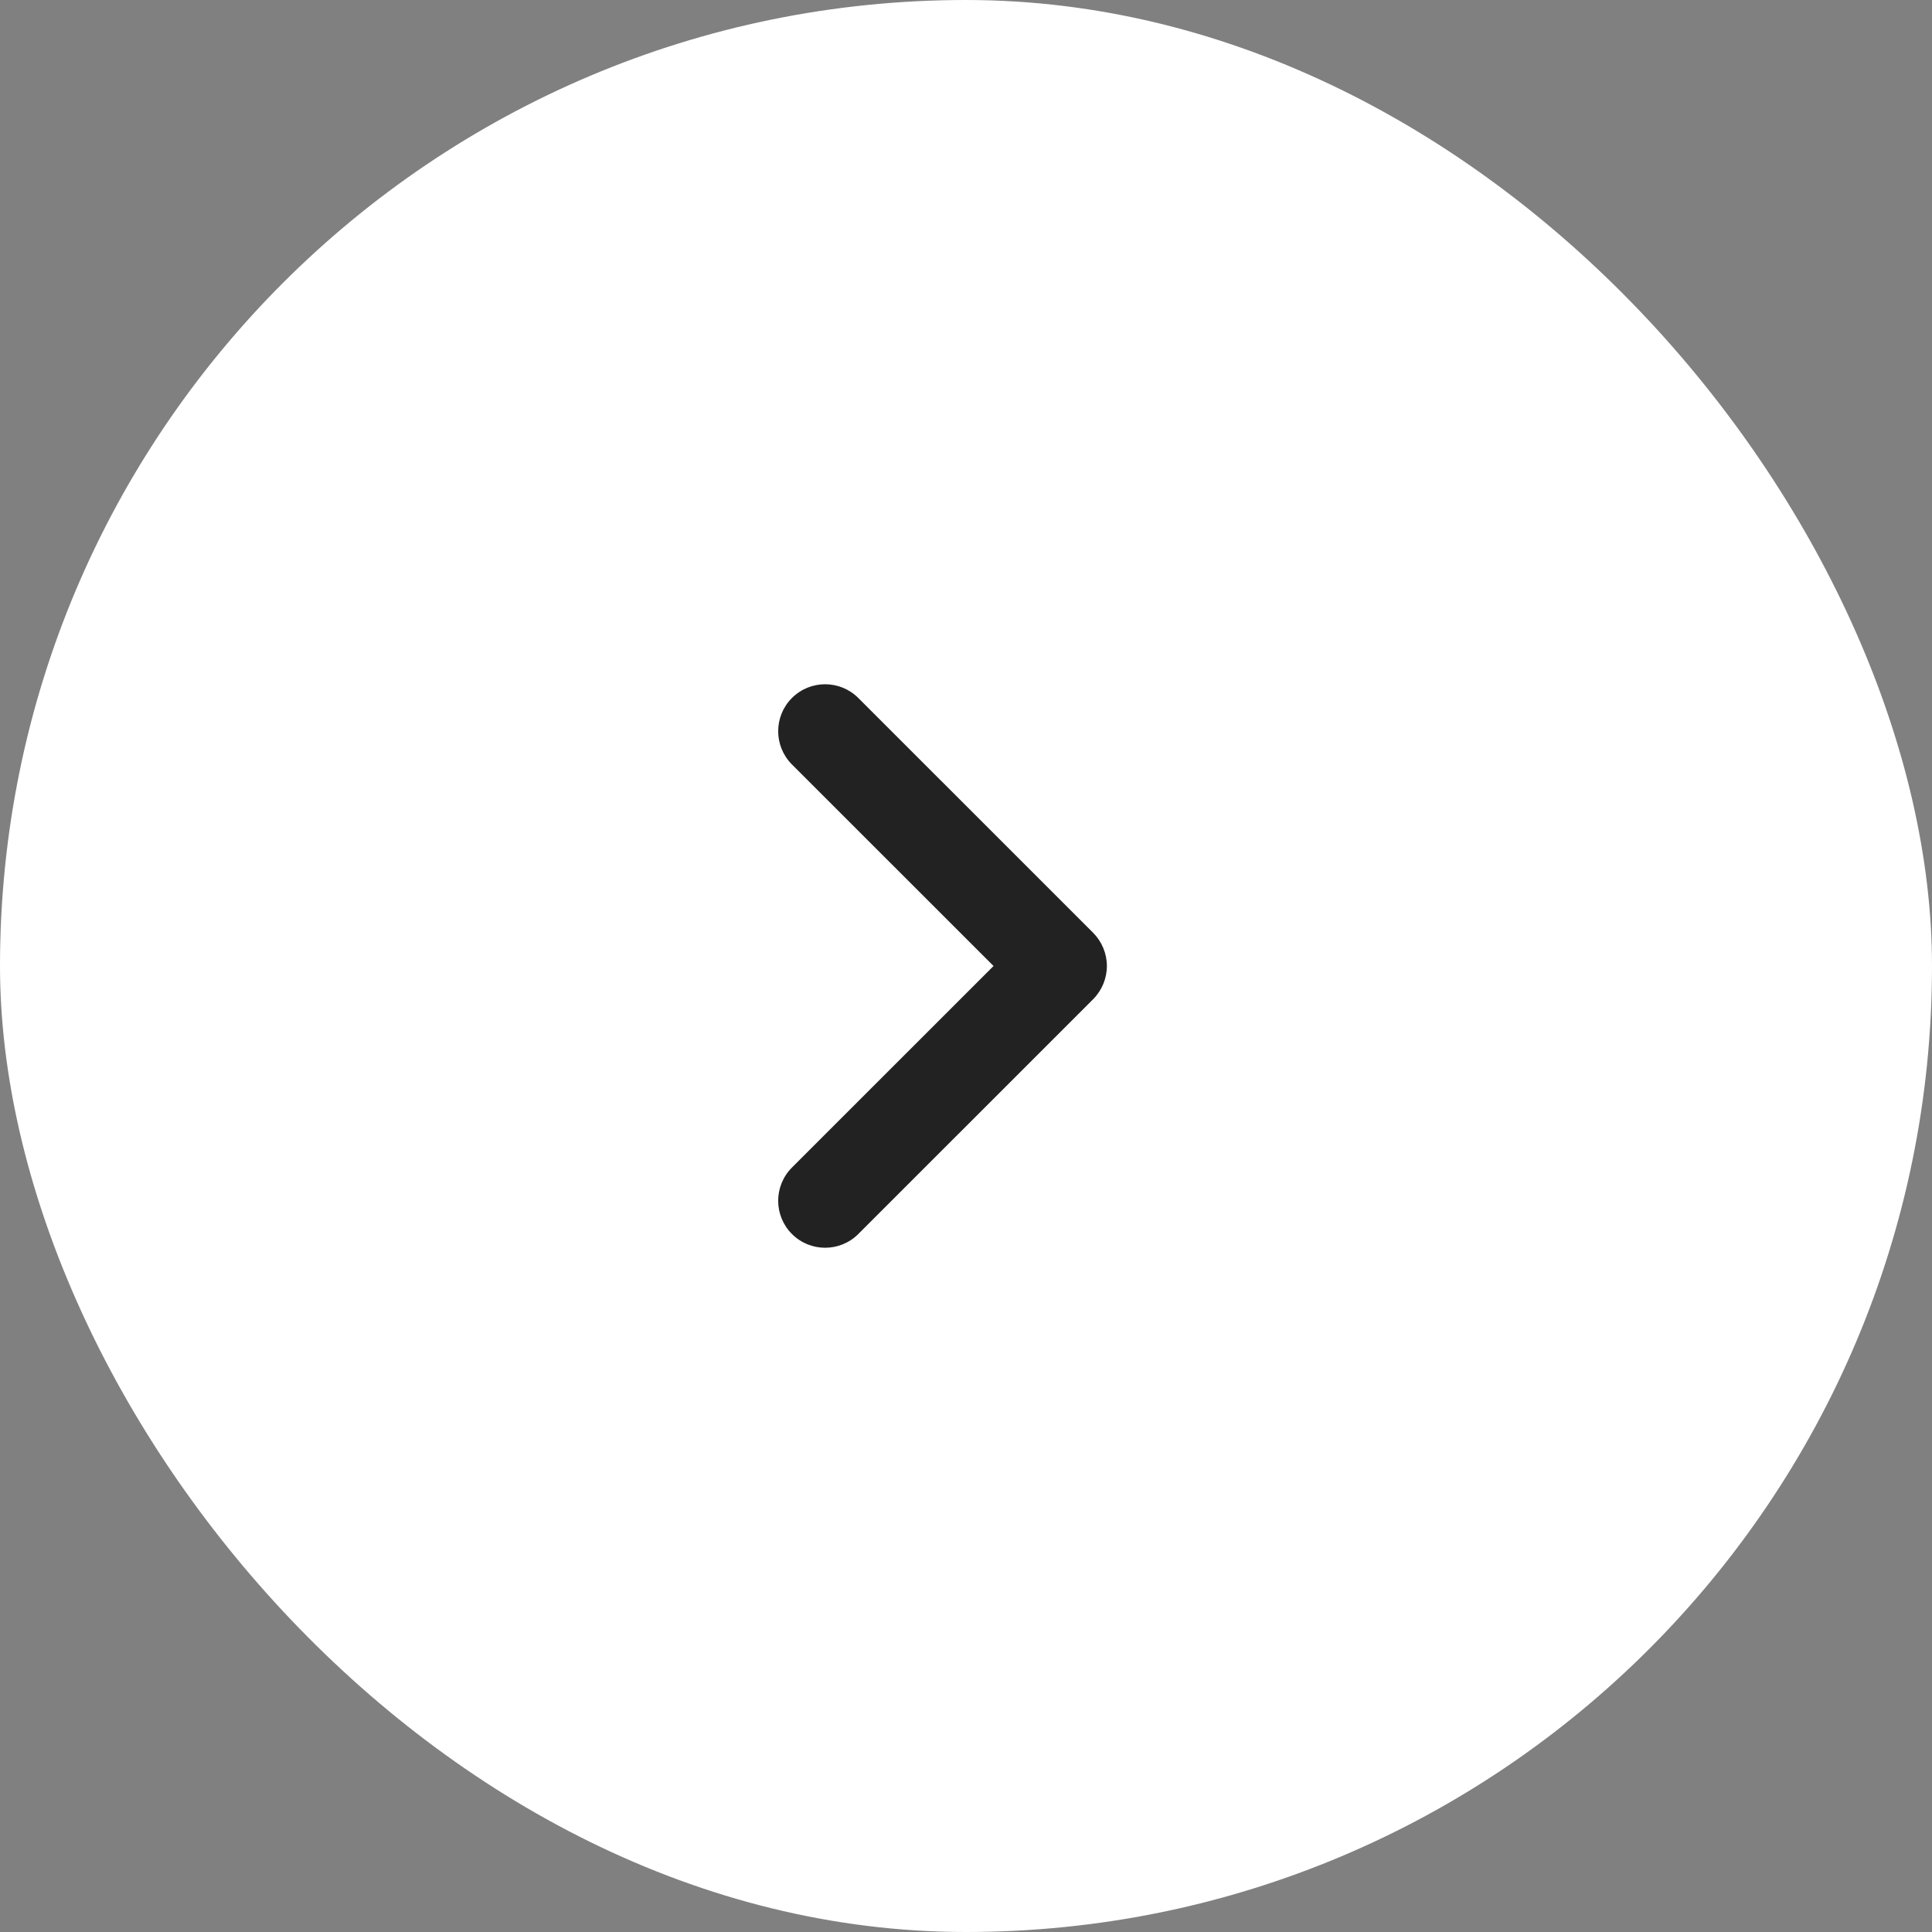
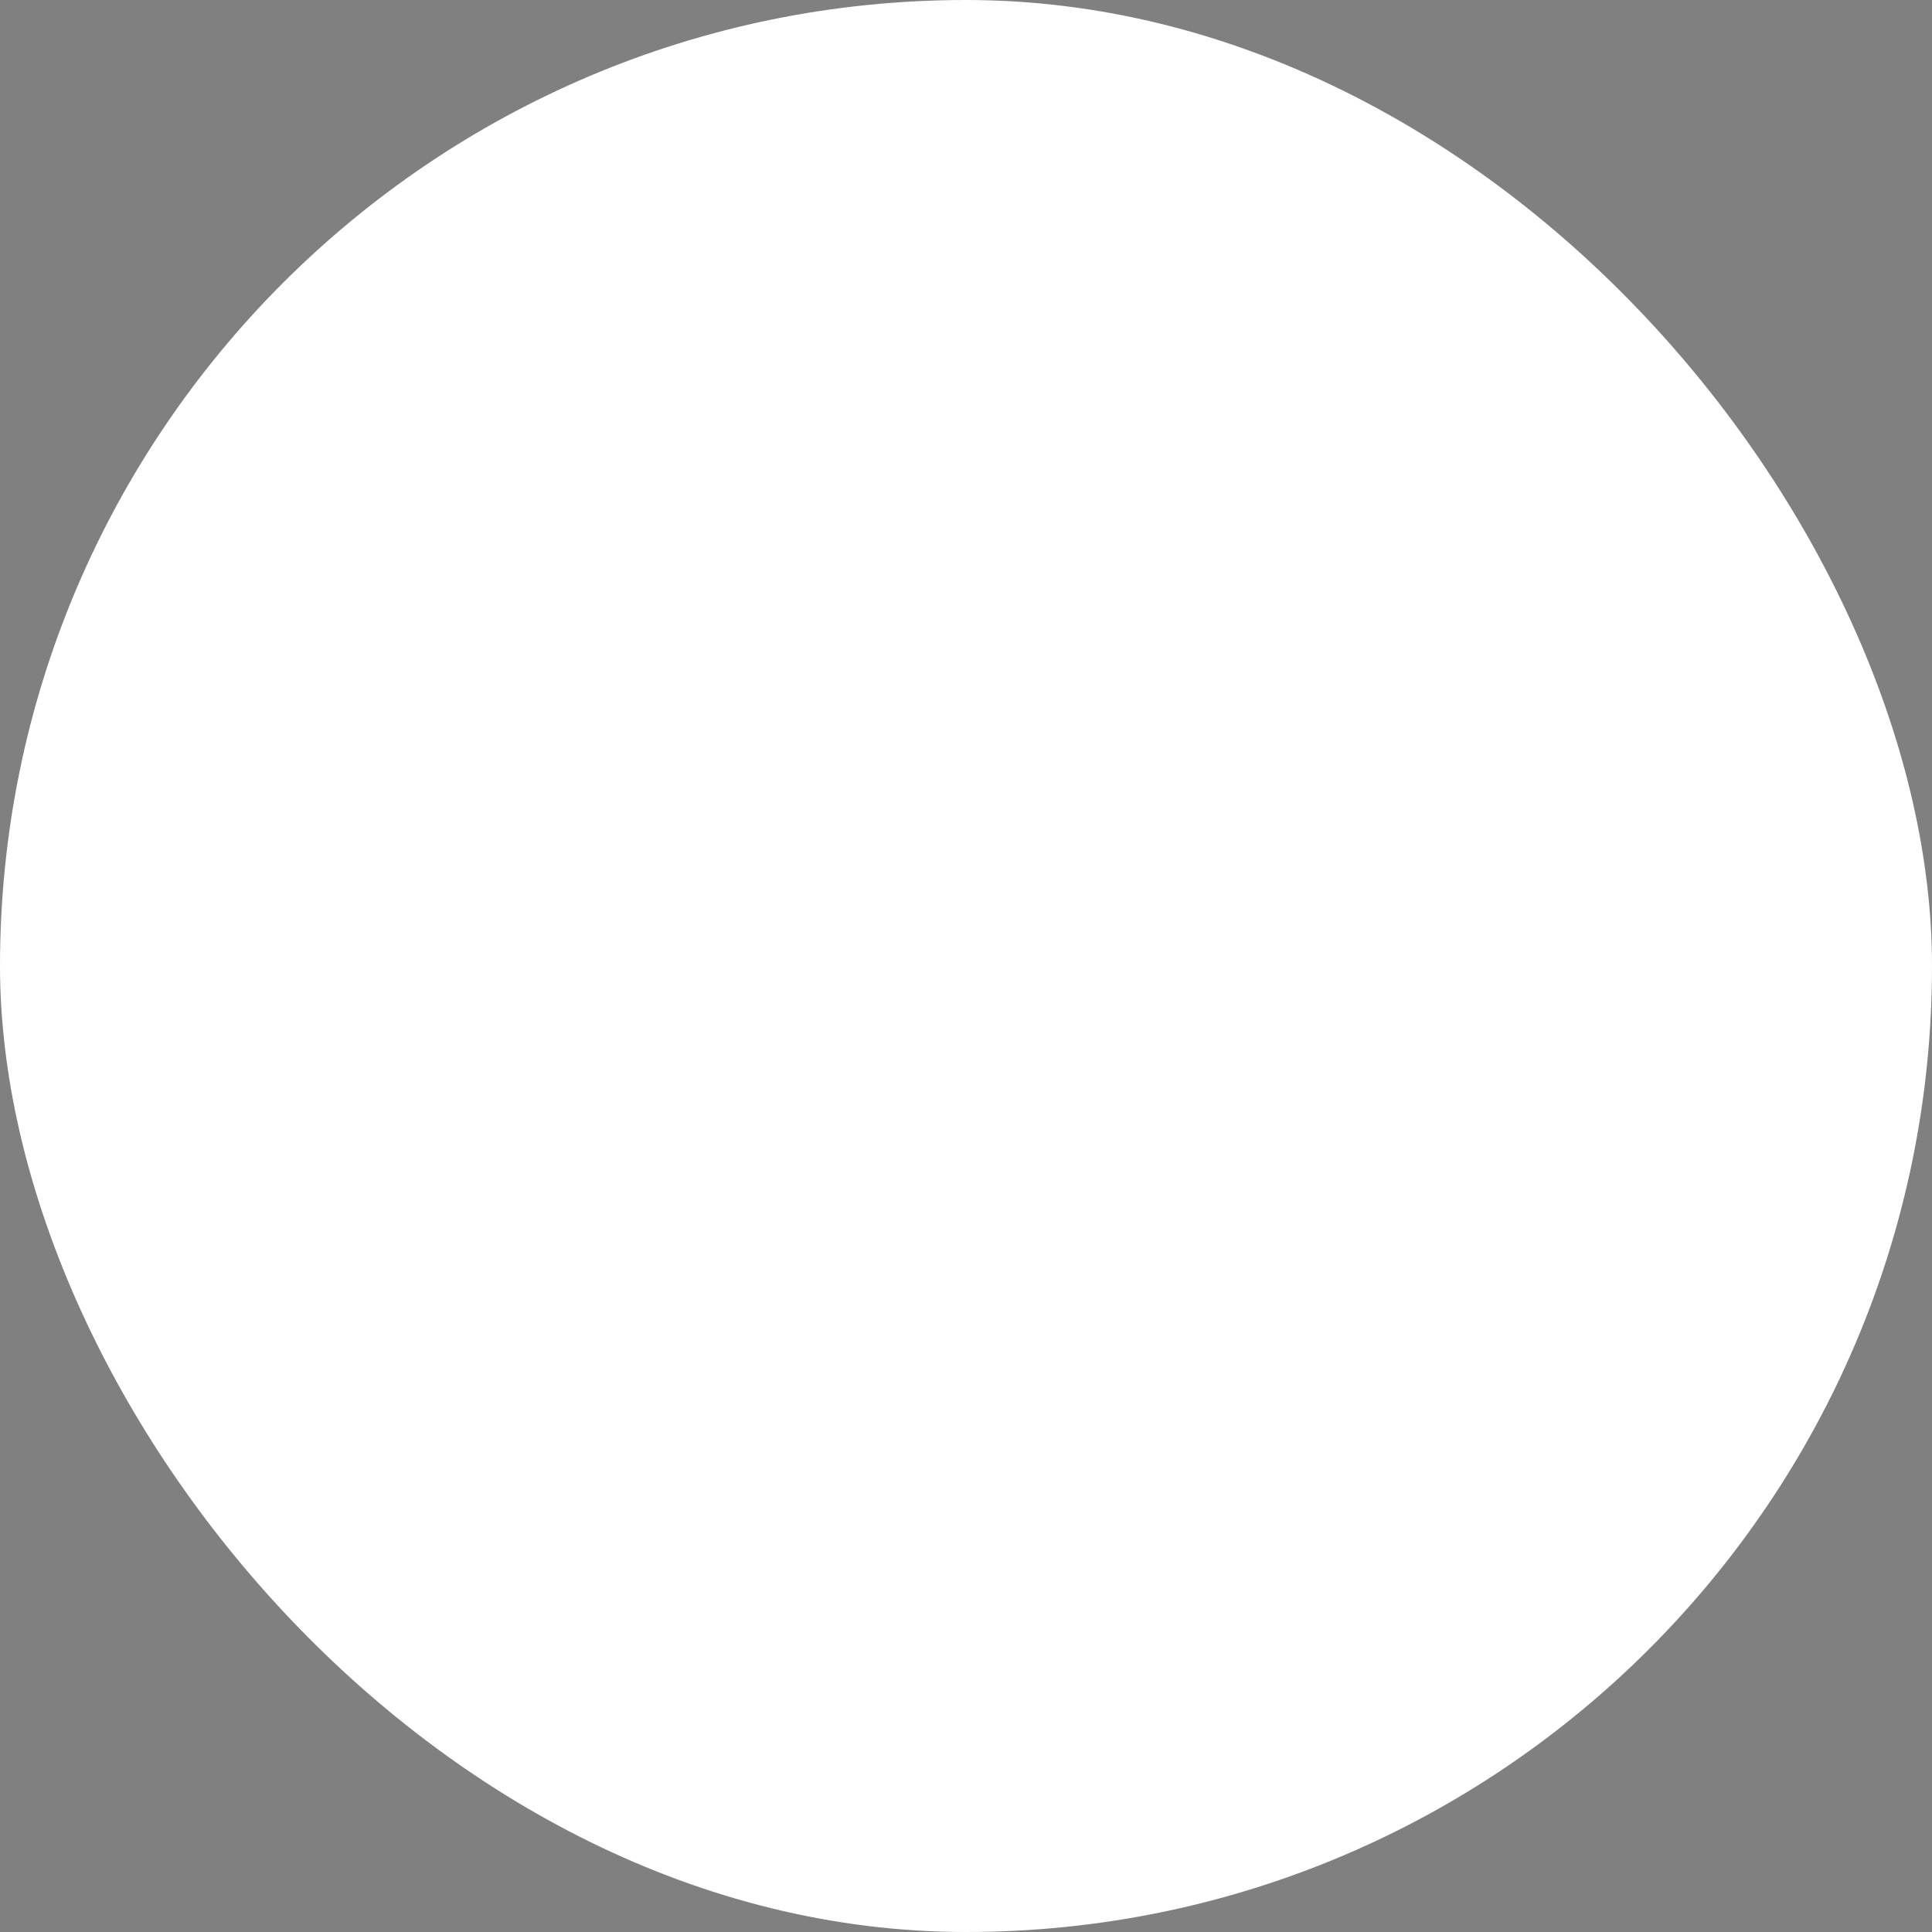
<svg xmlns="http://www.w3.org/2000/svg" width="48" height="48" viewBox="0 0 48 48" fill="none">
  <rect x="0" y="0" width="48" height="48" fill="#808080" stroke="none" />
  <rect width="48" height="48" rx="24" fill="white" />
  <g clip-path="url(#clip0_423_17838)">
-     <path fill-rule="evenodd" clip-rule="evenodd" d="M19.675 17.342C20.131 16.886 20.869 16.886 21.325 17.342L27.159 23.175C27.377 23.394 27.5 23.691 27.5 24C27.5 24.309 27.377 24.606 27.159 24.825L21.325 30.658C20.869 31.114 20.131 31.114 19.675 30.658C19.22 30.203 19.22 29.464 19.675 29.008L24.684 24L19.675 18.992C19.22 18.536 19.22 17.797 19.675 17.342Z" fill="#222222" />
-   </g>
+     </g>
  <defs>
    <clipPath id="clip0_423_17838">
-       <rect width="14" height="14" fill="white" transform="translate(17 17)" />
-     </clipPath>
+       </clipPath>
  </defs>
</svg>